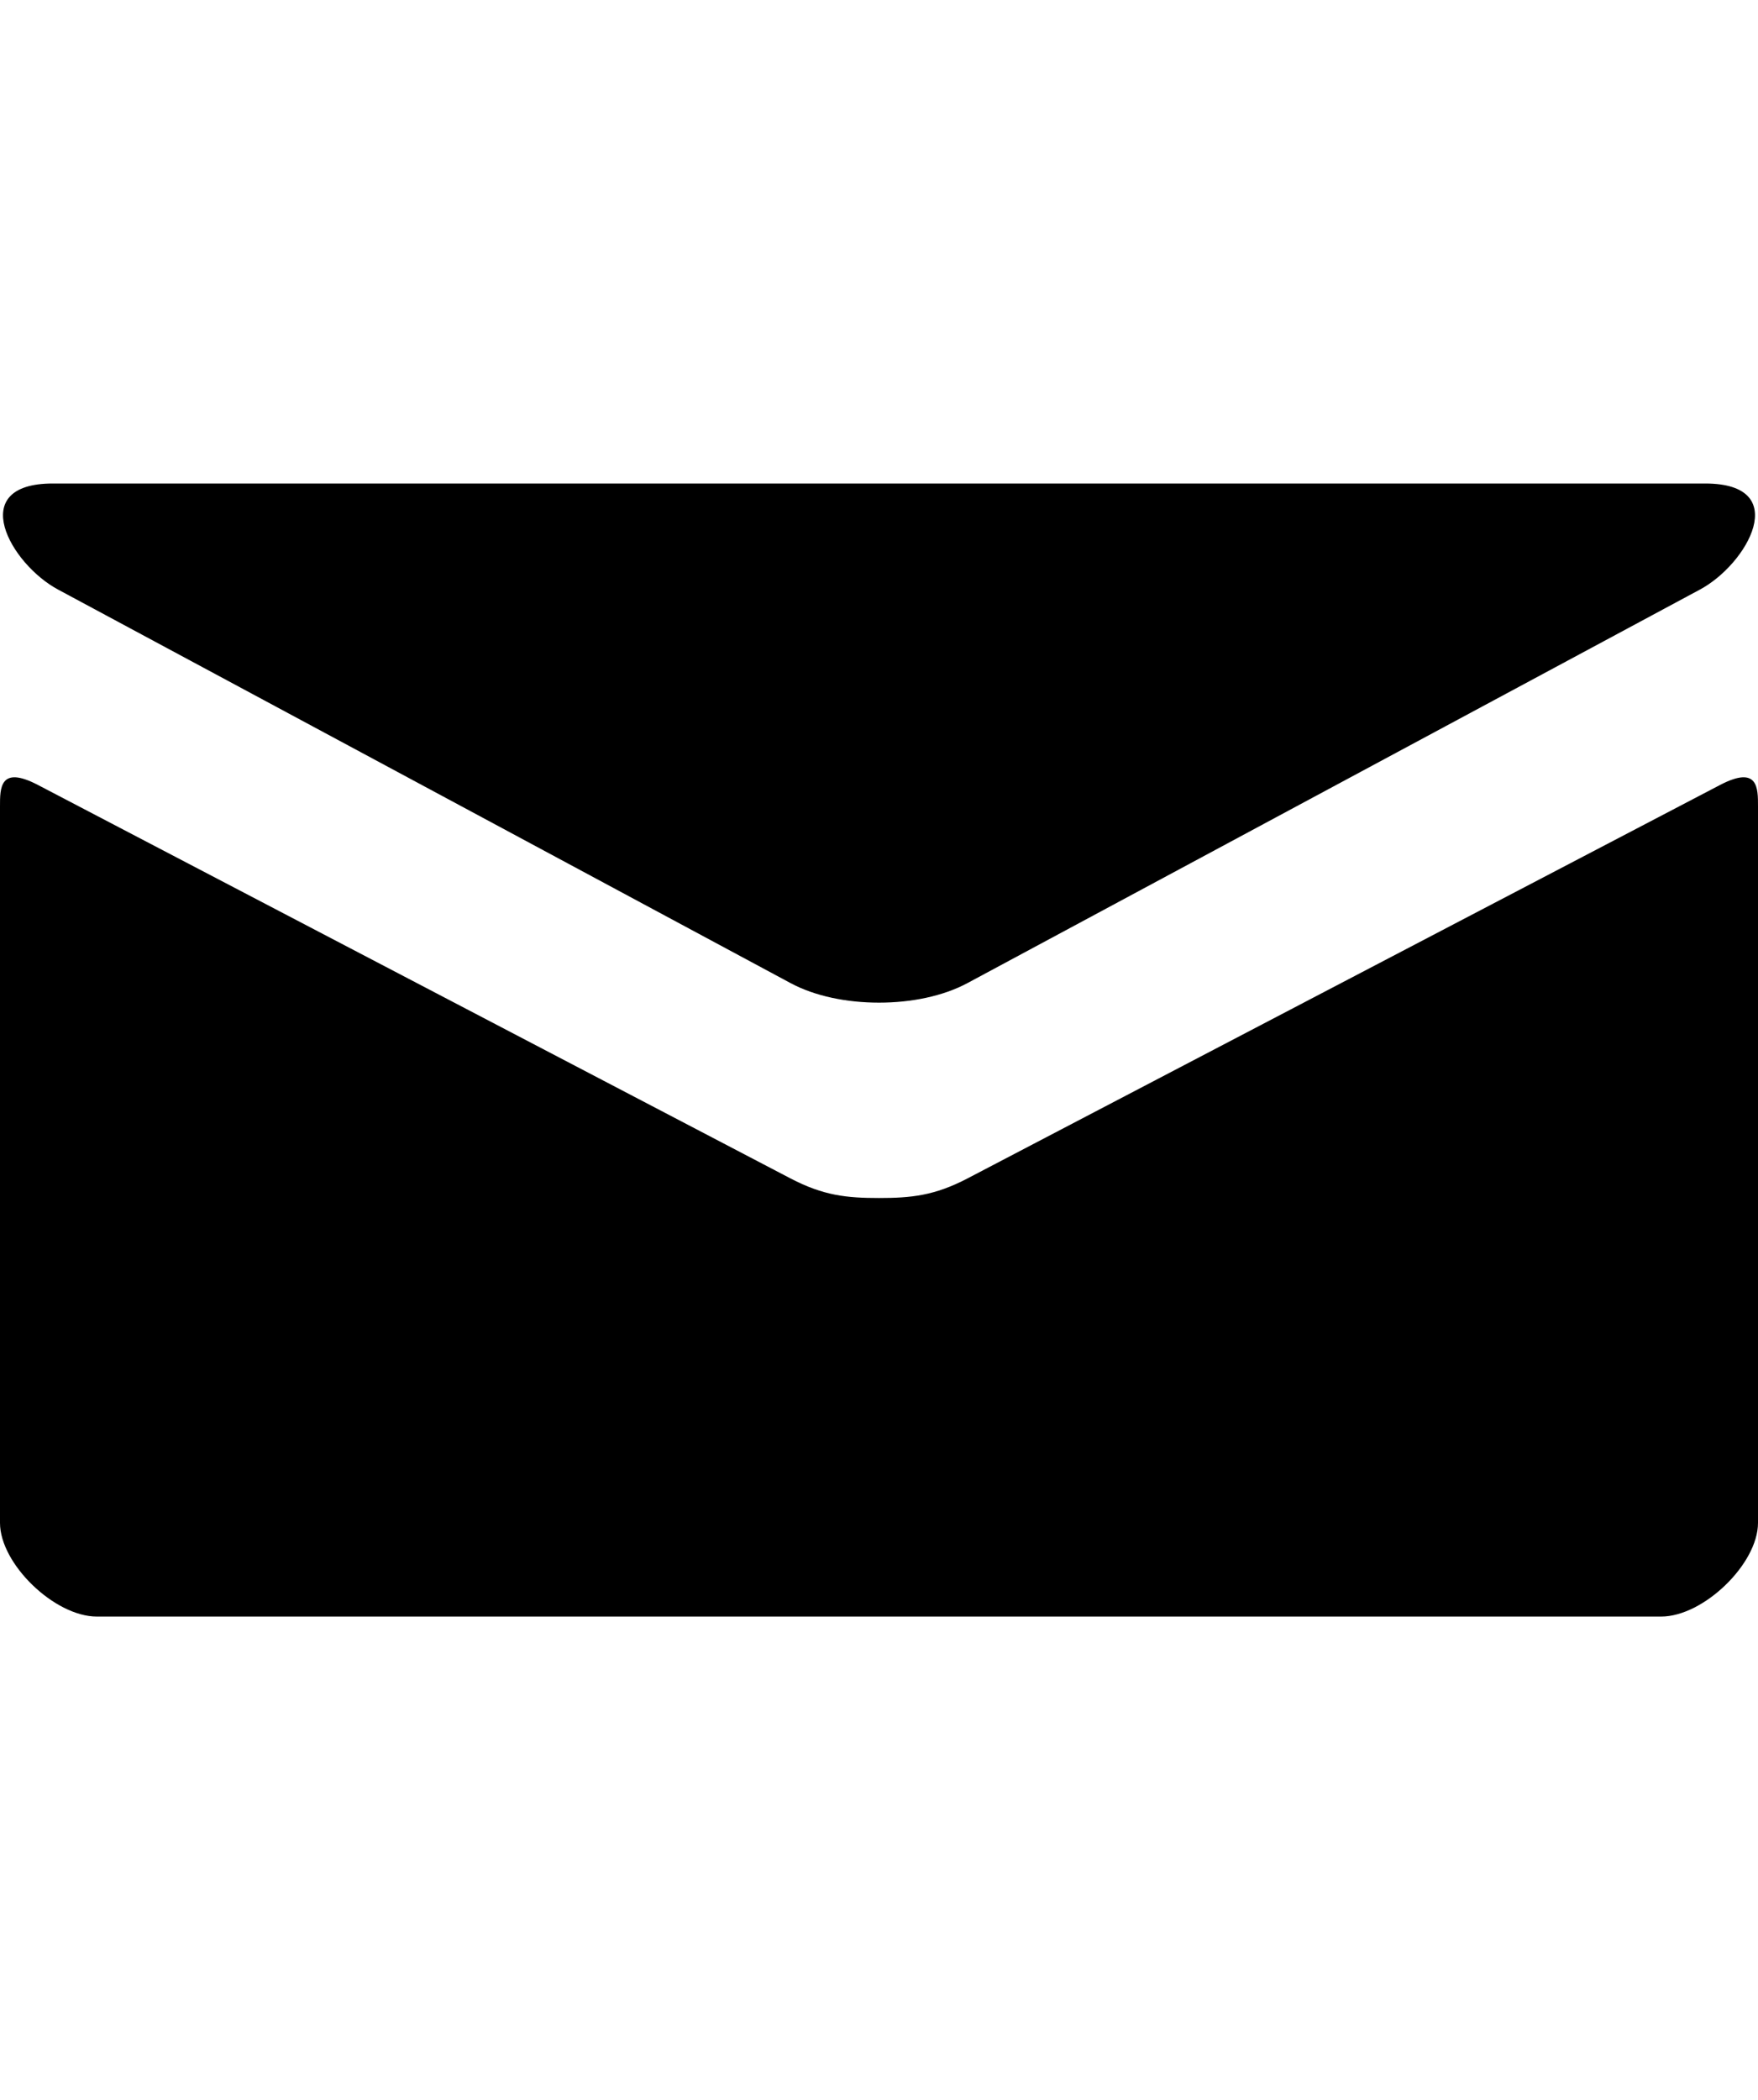
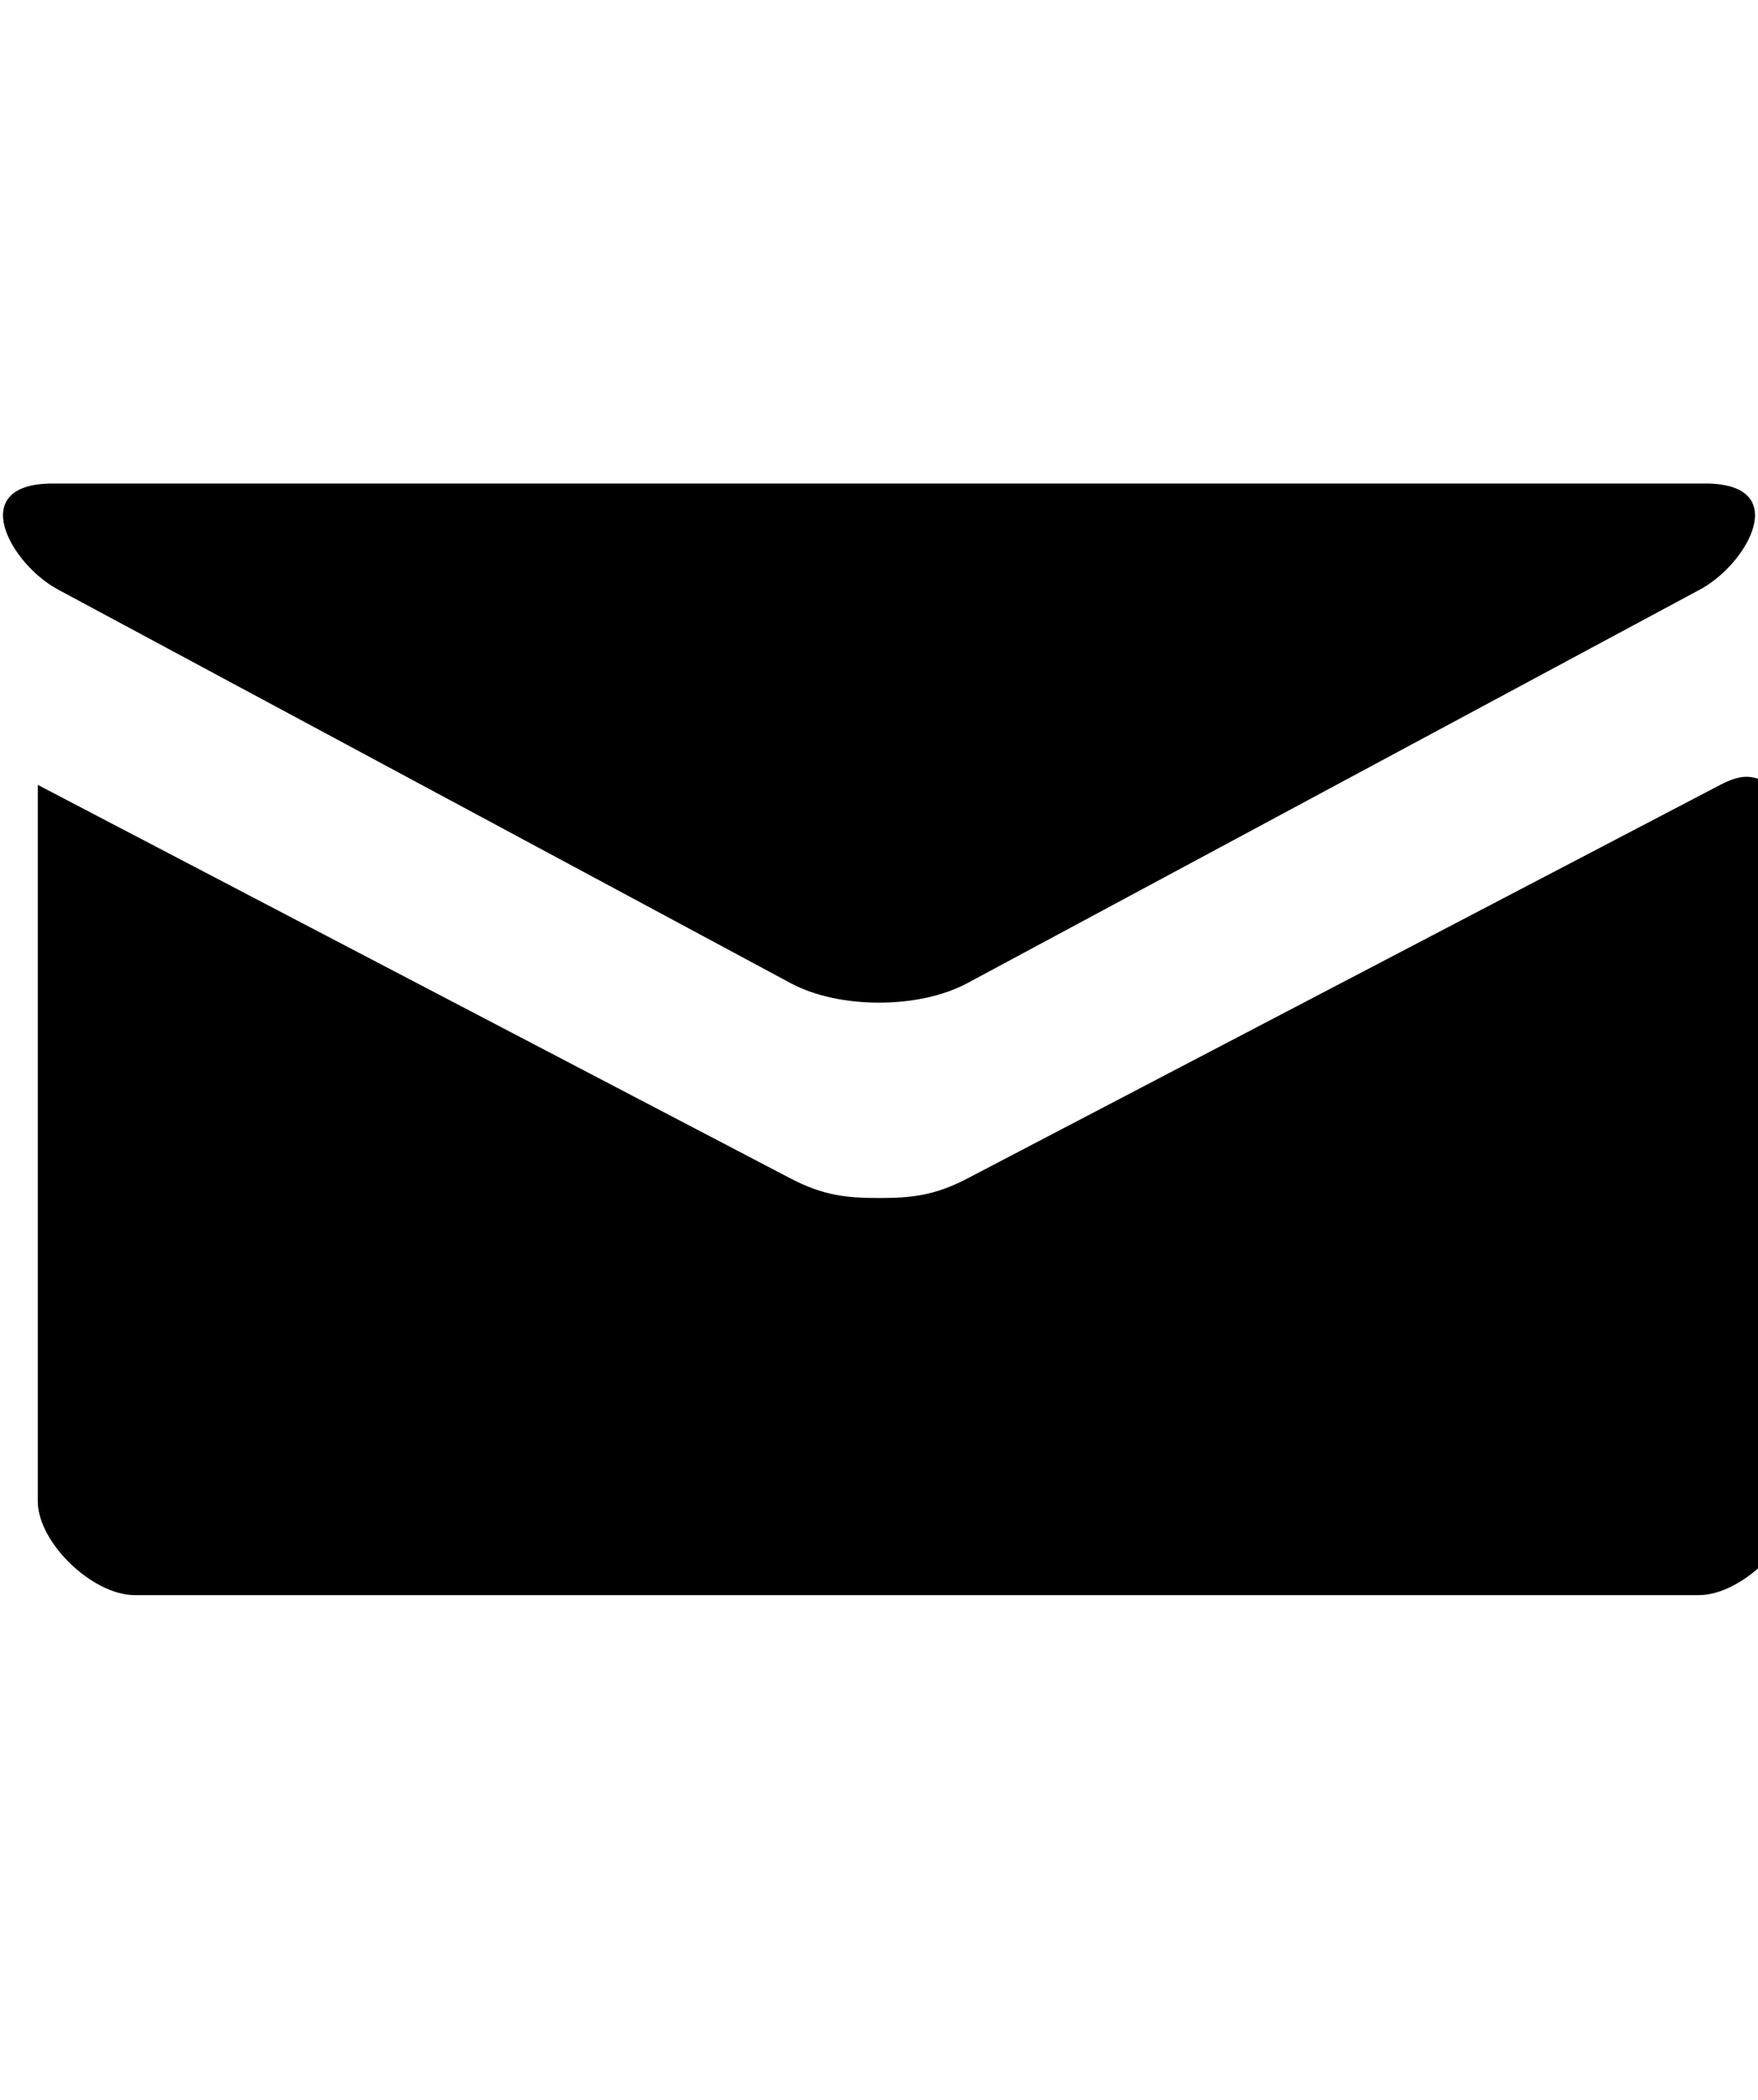
<svg xmlns="http://www.w3.org/2000/svg" version="1.1" id="Capa_1" x="0px" y="0px" width="90px" height="107.5px" viewBox="0 -49.5 90 107.5" enable-background="new 0 -49.5 90 107.5" xml:space="preserve">
  <g>
-     <path d="M2.97-19.322C5.411-18.01,39.211,0.146,40.469,0.822C41.728,1.498,43.358,1.824,45,1.824c1.643,0,3.271-0.326,4.531-1.002   c1.258-0.676,35.058-18.831,37.498-20.144c2.443-1.311,4.755-5.428,0.268-5.428H2.703C-1.781-24.75,0.527-20.633,2.97-19.322z    M88.064-9.322C85.291-7.875,51.229,9.938,49.531,10.822c-1.699,0.887-2.889,1.002-4.531,1.002c-1.642,0-2.832-0.115-4.531-1.002   C38.771,9.938,4.711-7.875,1.936-9.322C-0.017-10.339,0-9.146,0-8.224c0,0.922,0,36.679,0,36.679c0,2.096,2.792,4.795,4.959,4.795   h80.082c2.167,0,4.959-2.699,4.959-4.795c0,0,0-35.757,0-36.679C90-9.146,90.02-10.339,88.064-9.322z" />
+     <path d="M2.97-19.322C5.411-18.01,39.211,0.146,40.469,0.822C41.728,1.498,43.358,1.824,45,1.824c1.643,0,3.271-0.326,4.531-1.002   c1.258-0.676,35.058-18.831,37.498-20.144c2.443-1.311,4.755-5.428,0.268-5.428H2.703C-1.781-24.75,0.527-20.633,2.97-19.322z    M88.064-9.322C85.291-7.875,51.229,9.938,49.531,10.822c-1.699,0.887-2.889,1.002-4.531,1.002c-1.642,0-2.832-0.115-4.531-1.002   C38.771,9.938,4.711-7.875,1.936-9.322c0,0.922,0,36.679,0,36.679c0,2.096,2.792,4.795,4.959,4.795   h80.082c2.167,0,4.959-2.699,4.959-4.795c0,0,0-35.757,0-36.679C90-9.146,90.02-10.339,88.064-9.322z" />
  </g>
</svg>